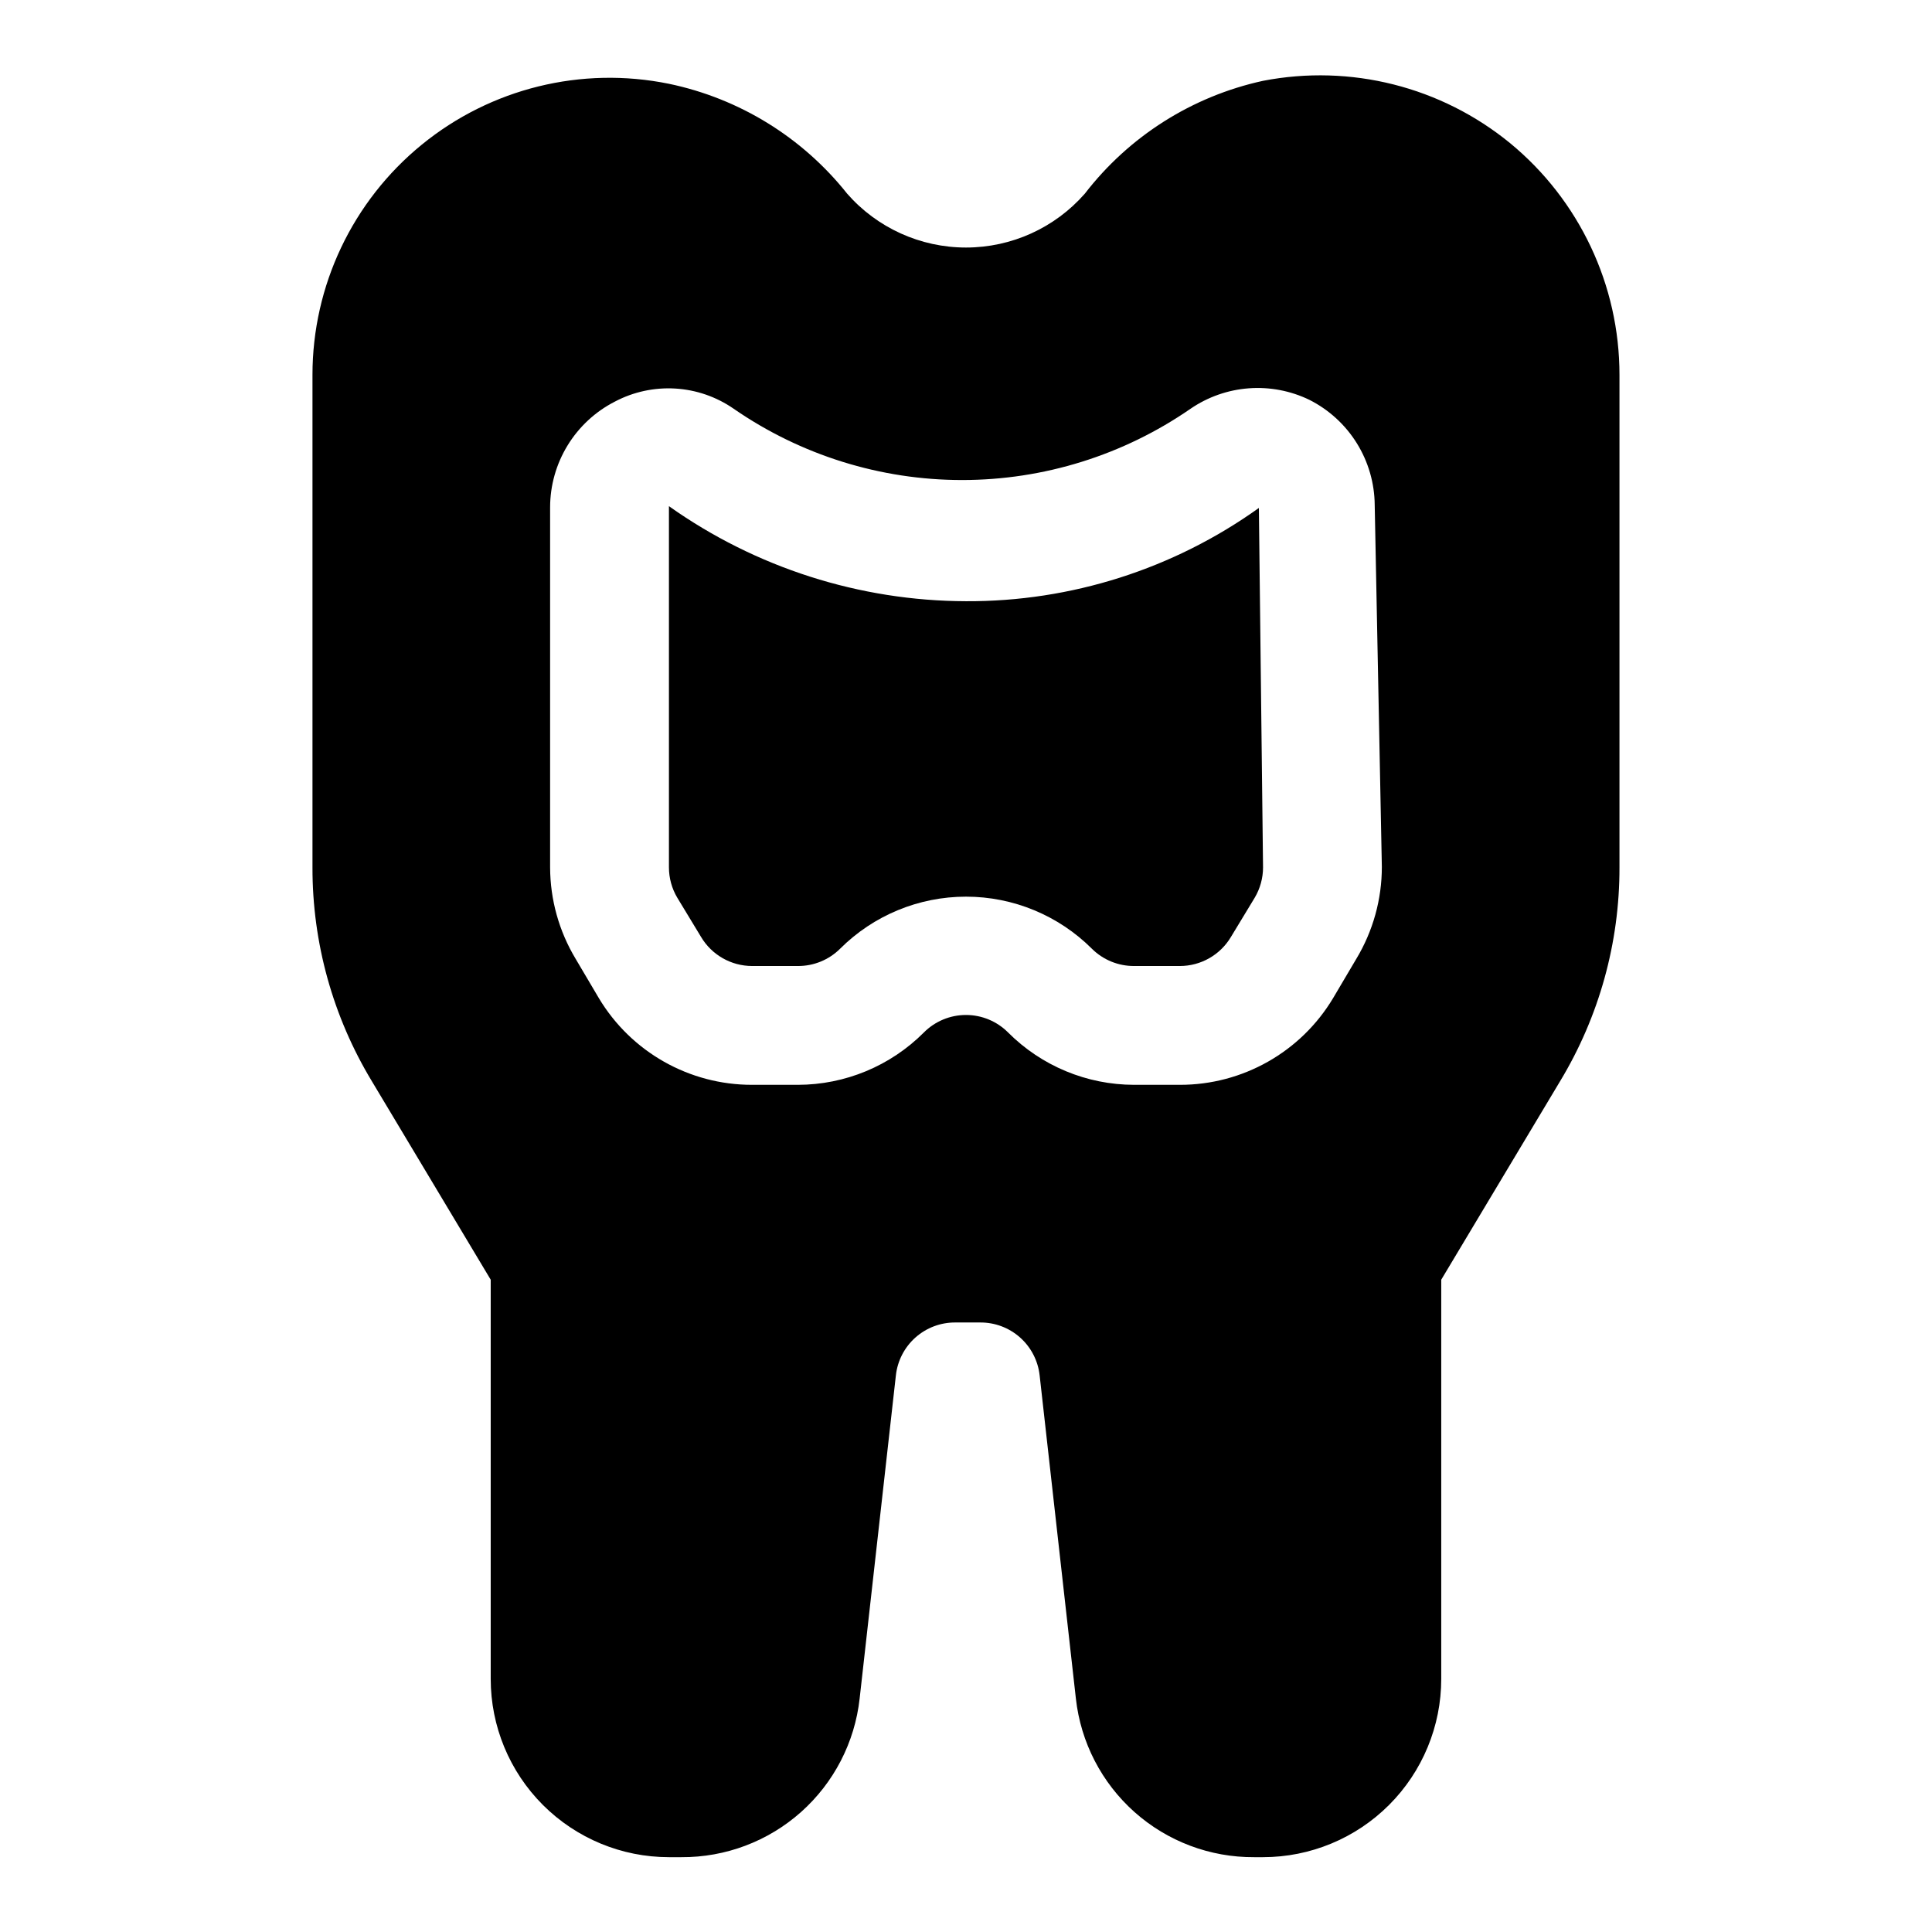
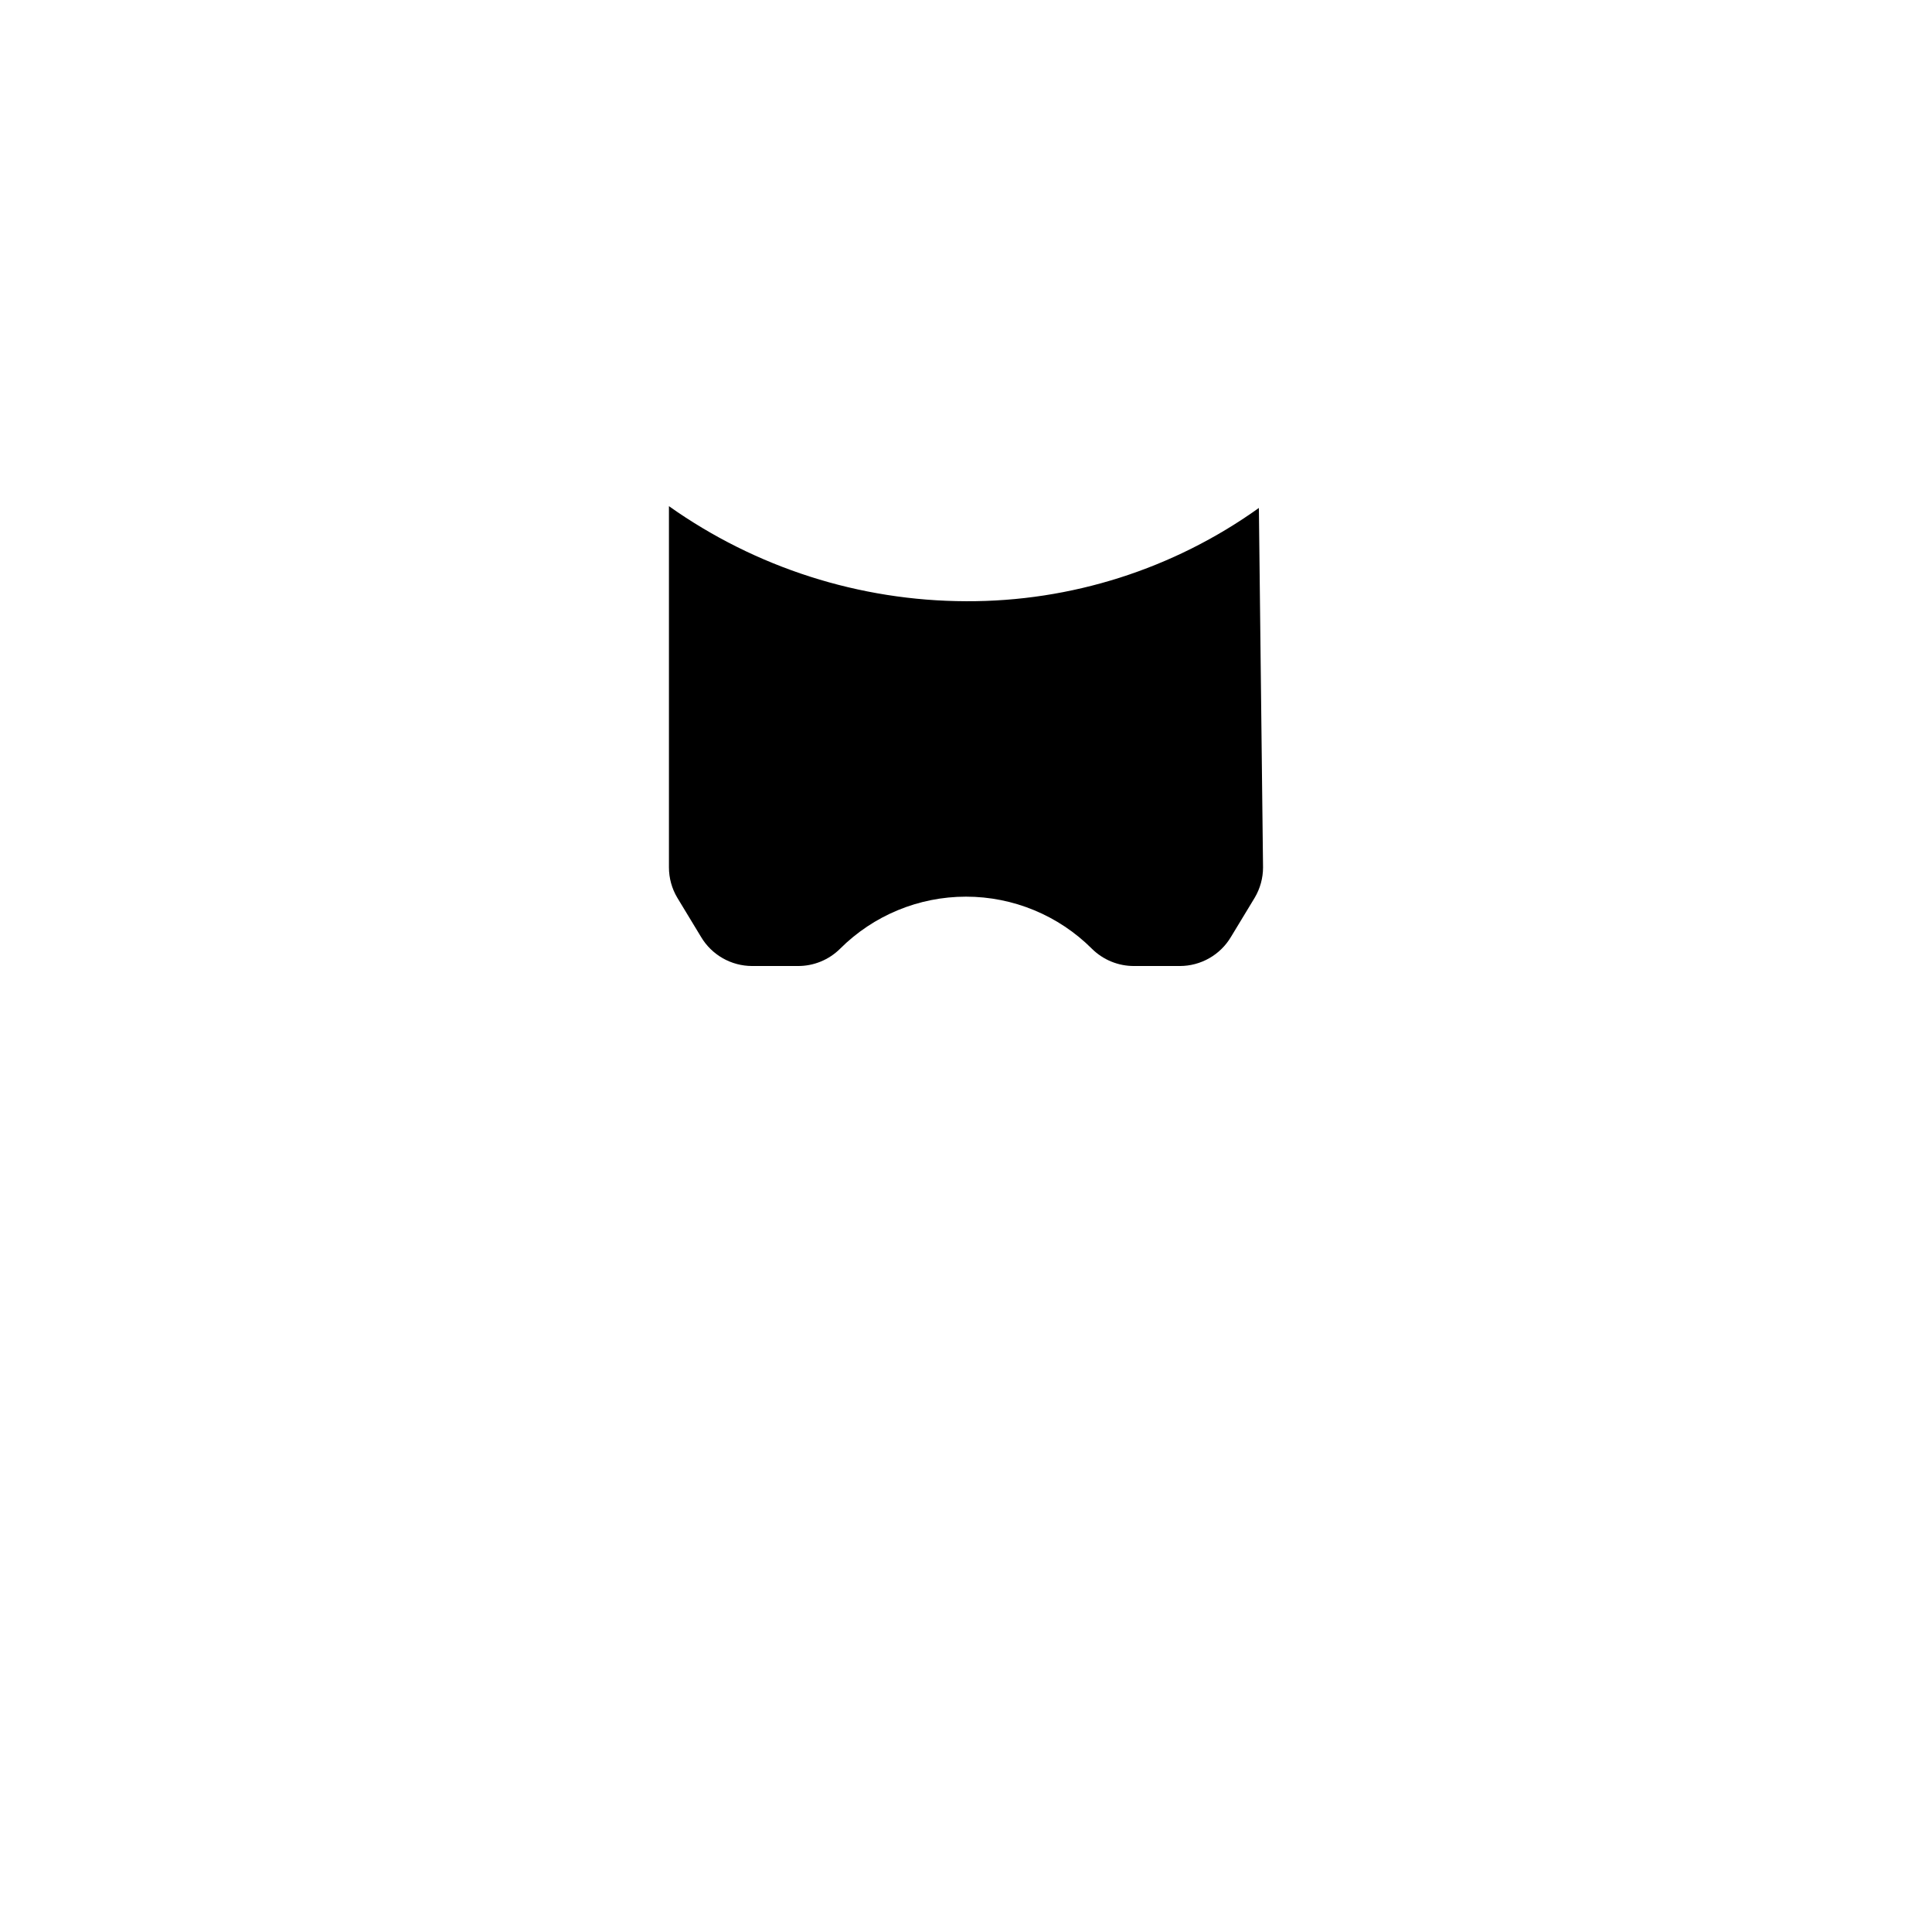
<svg xmlns="http://www.w3.org/2000/svg" fill="#000000" width="800px" height="800px" version="1.1" viewBox="144 144 512 512">
  <g>
    <path d="m400 303.33c-28.211-0.078-55.707-8.879-78.723-25.188v95.723c0 2.824 0.762 5.598 2.207 8.031l6.297 10.391c2.832 4.781 7.981 7.711 13.539 7.715h12.121c4.188 0.023 8.207-1.621 11.18-4.566 8.855-8.848 20.859-13.812 33.379-13.812 12.516 0 24.52 4.965 33.375 13.812 2.973 2.945 6.996 4.59 11.18 4.566h12.121c5.559-0.004 10.707-2.934 13.543-7.715l6.297-10.391c1.441-2.434 2.203-5.207 2.203-8.031l-1.102-95.25c-22.633 16.191-49.793 24.84-77.617 24.715z" />
-     <path d="m544.21 181.95c-18.289-14.973-42.293-21.031-65.496-16.531-18.777 4.094-35.504 14.688-47.23 29.91-7.953 9.07-19.43 14.27-31.488 14.27-12.062 0-23.539-5.199-31.488-14.27-11.855-14.93-28.57-25.234-47.234-29.125-23.164-4.727-47.227 1.203-65.535 16.16-18.312 14.953-28.934 37.344-28.93 60.984v130.52c-0.039 19.977 5.406 39.582 15.746 56.68l31.488 52.586v105.8c0 12.527 4.977 24.543 13.832 33.398 8.859 8.859 20.871 13.836 33.398 13.836h3.309c11.676 0.07 22.965-4.188 31.688-11.949 8.723-7.766 14.258-18.484 15.543-30.09l9.605-85.648v0.004c0.426-3.871 2.273-7.441 5.18-10.031 2.906-2.586 6.672-4.008 10.562-3.984h6.613c3.891-0.023 7.656 1.398 10.562 3.984 2.906 2.59 4.754 6.16 5.18 10.031l9.605 85.648v-0.004c1.285 11.605 6.82 22.324 15.543 30.09 8.723 7.762 20.012 12.02 31.688 11.949h2.363c12.527 0 24.539-4.977 33.398-13.836 8.859-8.855 13.832-20.871 13.832-33.398v-105.8l31.488-52.586c10.34-17.098 15.785-36.703 15.746-56.68v-130.52c0.008-23.766-10.621-46.293-28.969-61.398zm-40.777 216.16-6.141 10.391c-8.543 14.285-23.977 23.016-40.621 22.988h-12.121c-12.523-0.012-24.527-4.996-33.379-13.855-2.957-2.981-6.981-4.656-11.176-4.656-4.199 0-8.223 1.676-11.18 4.656-8.848 8.859-20.855 13.844-33.379 13.855h-12.121c-16.645 0.027-32.074-8.703-40.621-22.988l-6.141-10.391c-4.406-7.32-6.746-15.699-6.769-24.246v-95.41c0.004-5.797 1.609-11.48 4.637-16.426 3.027-4.945 7.363-8.961 12.527-11.598 4.918-2.598 10.453-3.793 16.008-3.461 5.551 0.332 10.906 2.184 15.477 5.352 17.793 12.301 38.906 18.891 60.539 18.891 21.629 0 42.746-6.59 60.535-18.891 4.574-3.133 9.898-5 15.426-5.414s11.07 0.637 16.062 3.051c5.168 2.606 9.52 6.586 12.574 11.5 3.055 4.918 4.695 10.578 4.742 16.367l1.891 95.883c0.008 8.598-2.336 17.035-6.769 24.402z" />
  </g>
</svg>